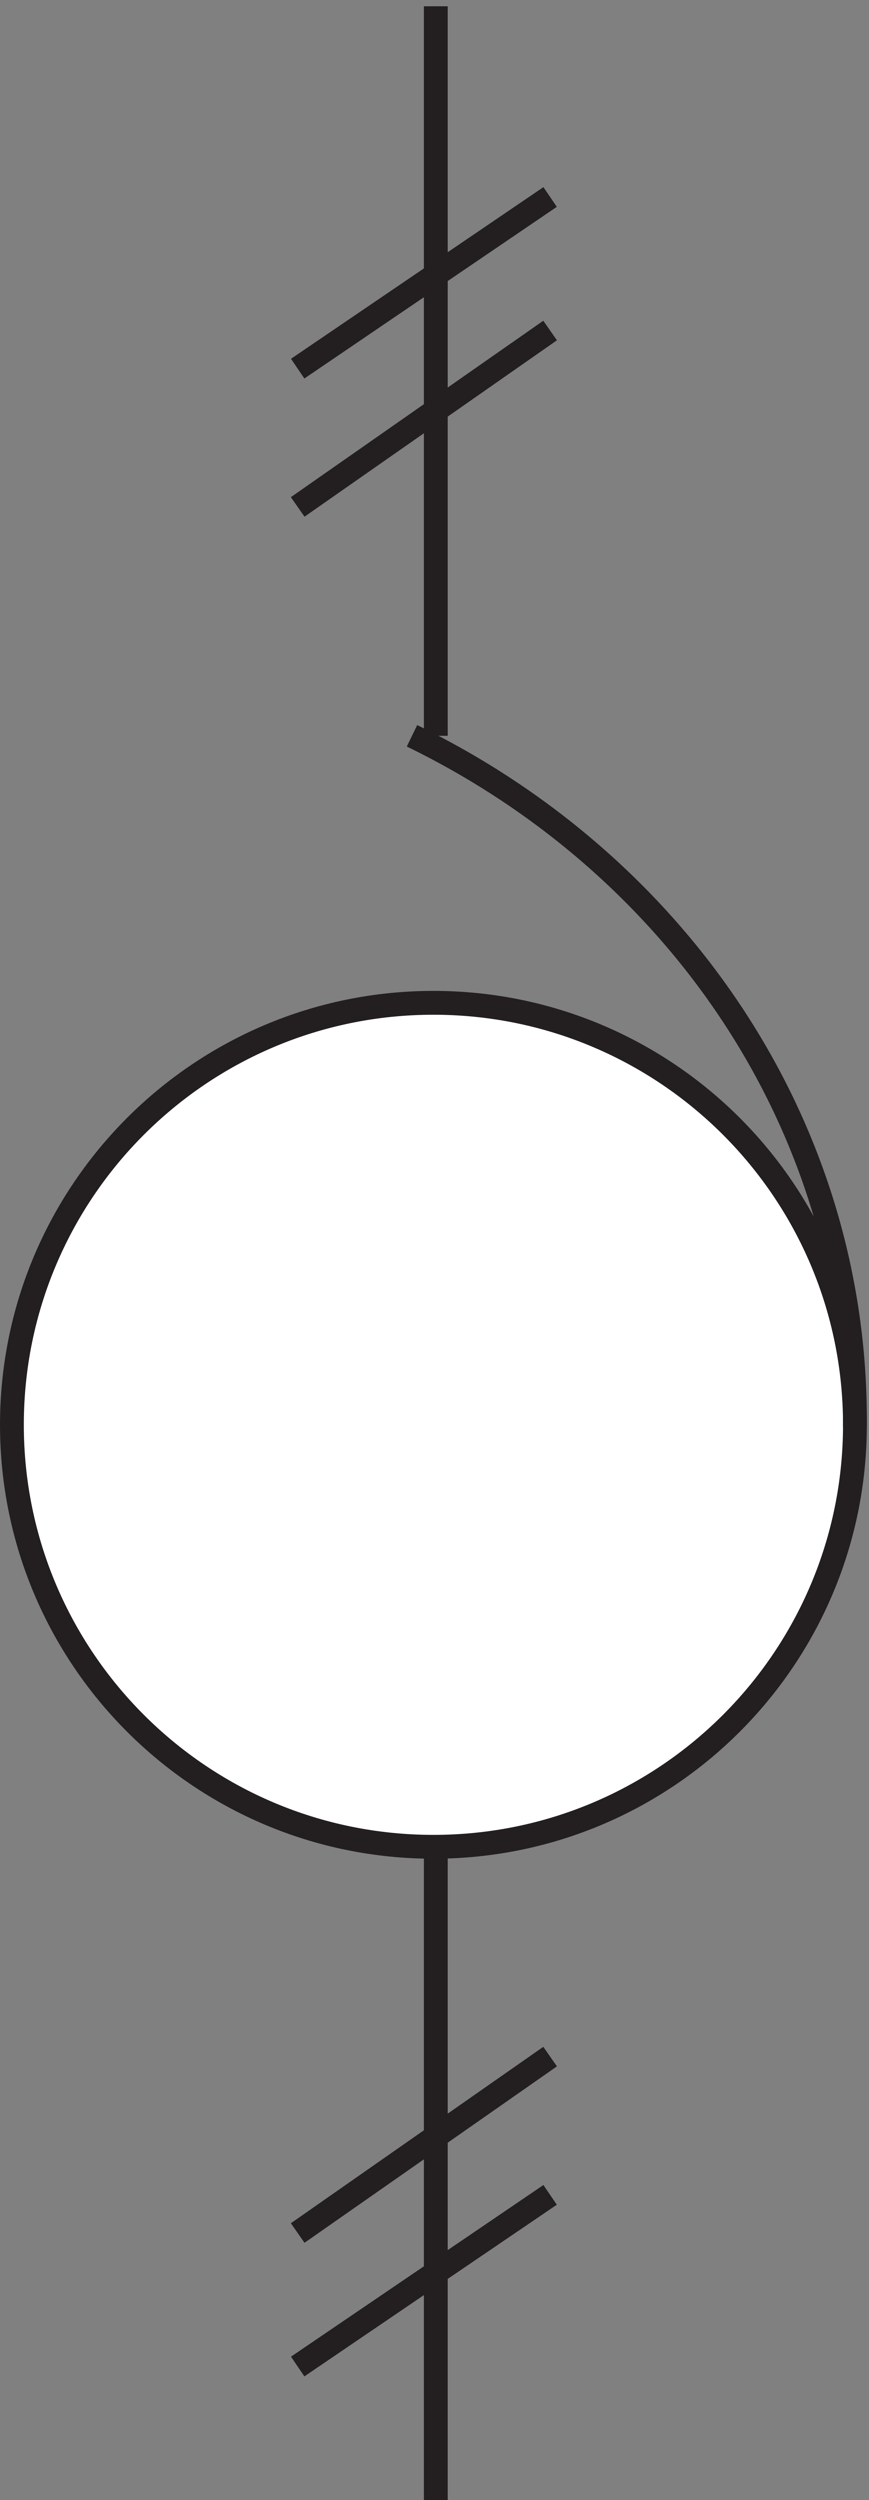
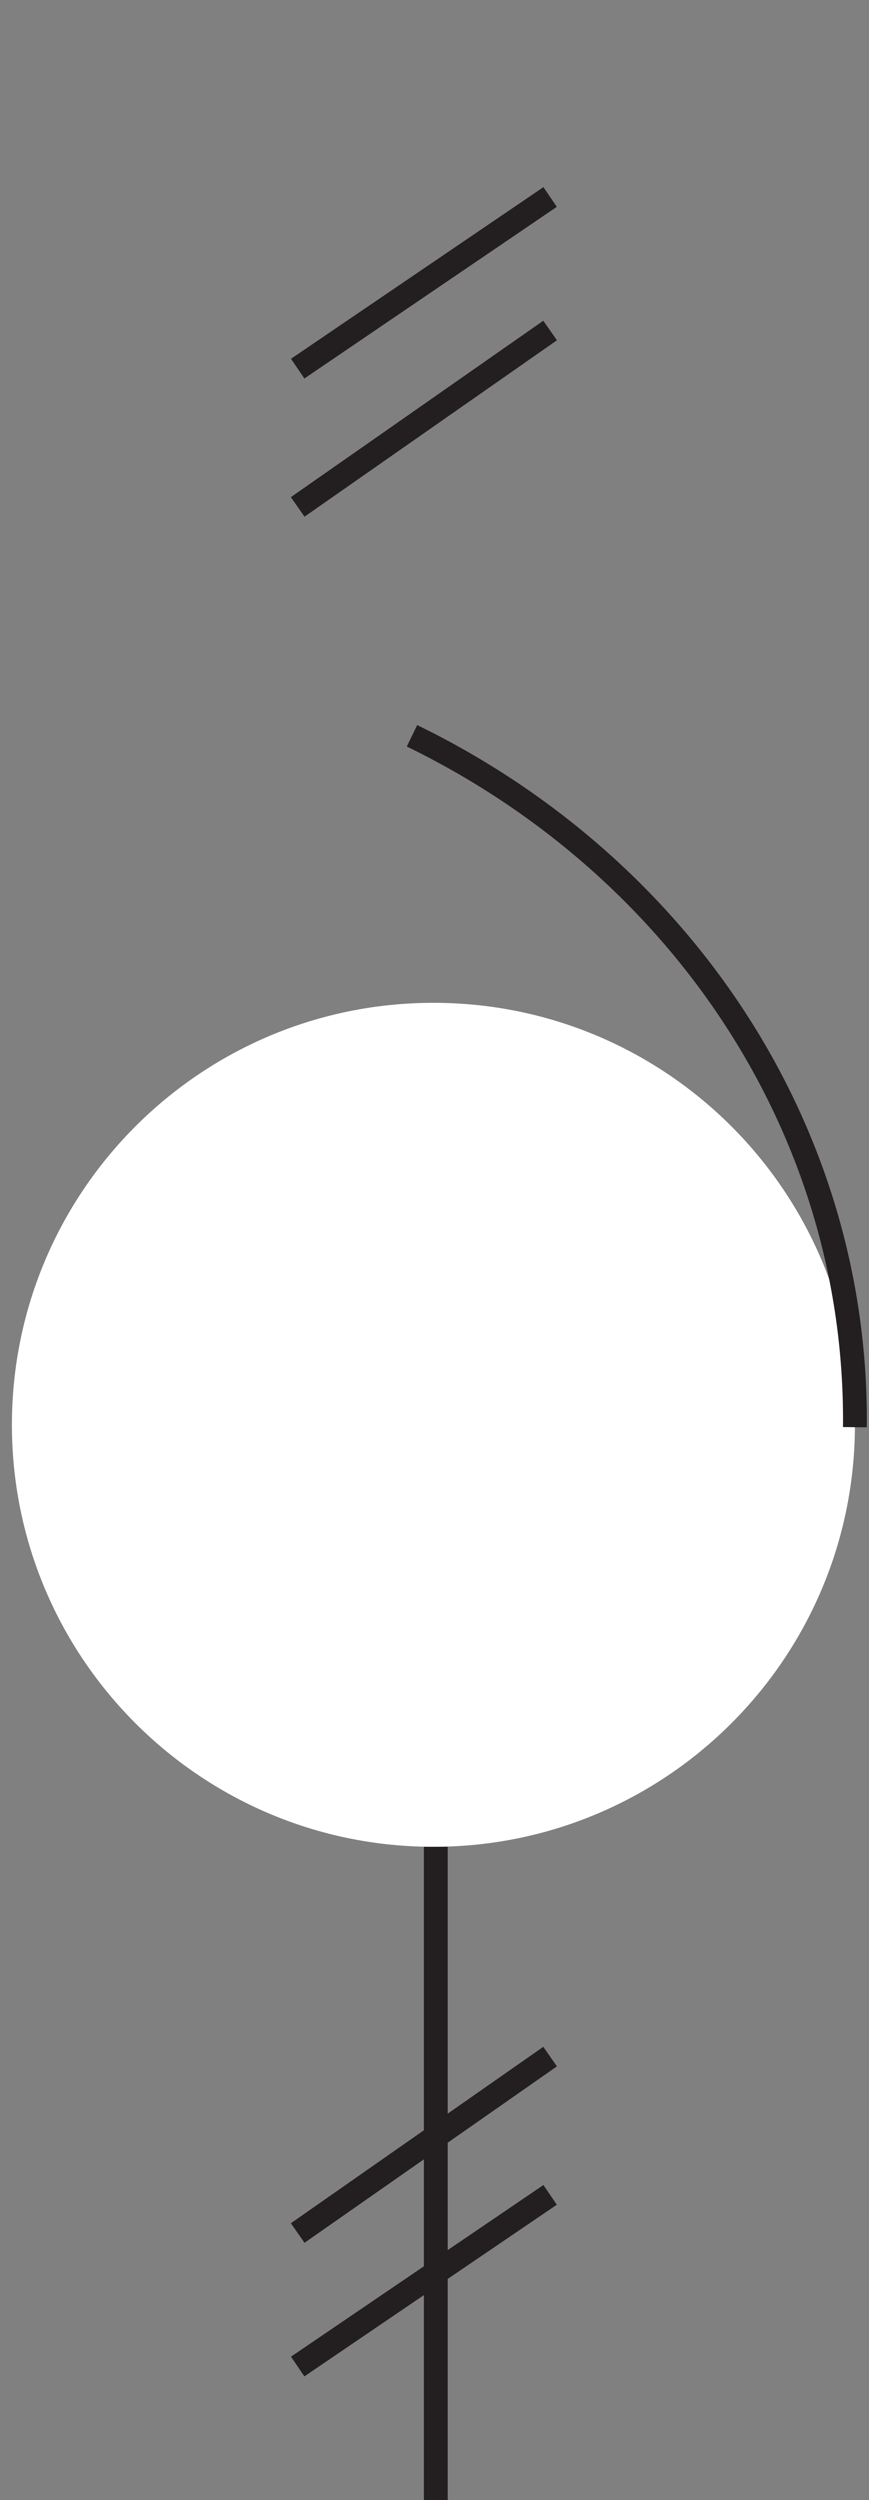
<svg xmlns="http://www.w3.org/2000/svg" xml:space="preserve" width="36.4" height="104.6">
  <rect width="100%" height="100%" fill="#808080" stroke="none" />
  <path d="M268.832 341.418c0-73.32-59.43-132.75-132.75-132.75-73.316 0-132.75 59.43-132.75 132.75 0 73.312 59.434 132.75 132.75 132.75 73.32 0 132.75-59.438 132.75-132.75" style="fill:#fff;fill-opacity:1;fill-rule:evenodd;stroke:none" transform="matrix(.133 0 0 -.133 .056 105.022)" />
-   <path d="M268.832 341.418c0-73.32-59.43-132.75-132.75-132.75-73.316 0-132.75 59.43-132.75 132.75 0 73.312 59.434 132.75 132.75 132.75 73.32 0 132.75-59.438 132.75-132.75zm-132 216.75v229.5" style="fill:none;stroke:#231f20;stroke-width:7.5;stroke-linecap:butt;stroke-linejoin:miter;stroke-miterlimit:10;stroke-dasharray:none;stroke-opacity:1" transform="matrix(.133 0 0 -.133 .056 105.022)" />
  <path d="M268.82 340.668c.008.785.012 1.57.012 2.359 0 93.641-56.629 174.864-139.5 215.141m7.5-349.5V3.168m36 724.5-79.5-54m79.5 12-79.5-55.5m79.5-531-79.5-54m79.5 97.5-79.5-55.5" style="fill:none;stroke:#231f20;stroke-width:7.5;stroke-linecap:butt;stroke-linejoin:miter;stroke-miterlimit:10;stroke-dasharray:none;stroke-opacity:1" transform="matrix(.133 0 0 -.133 .056 105.022)" />
</svg>